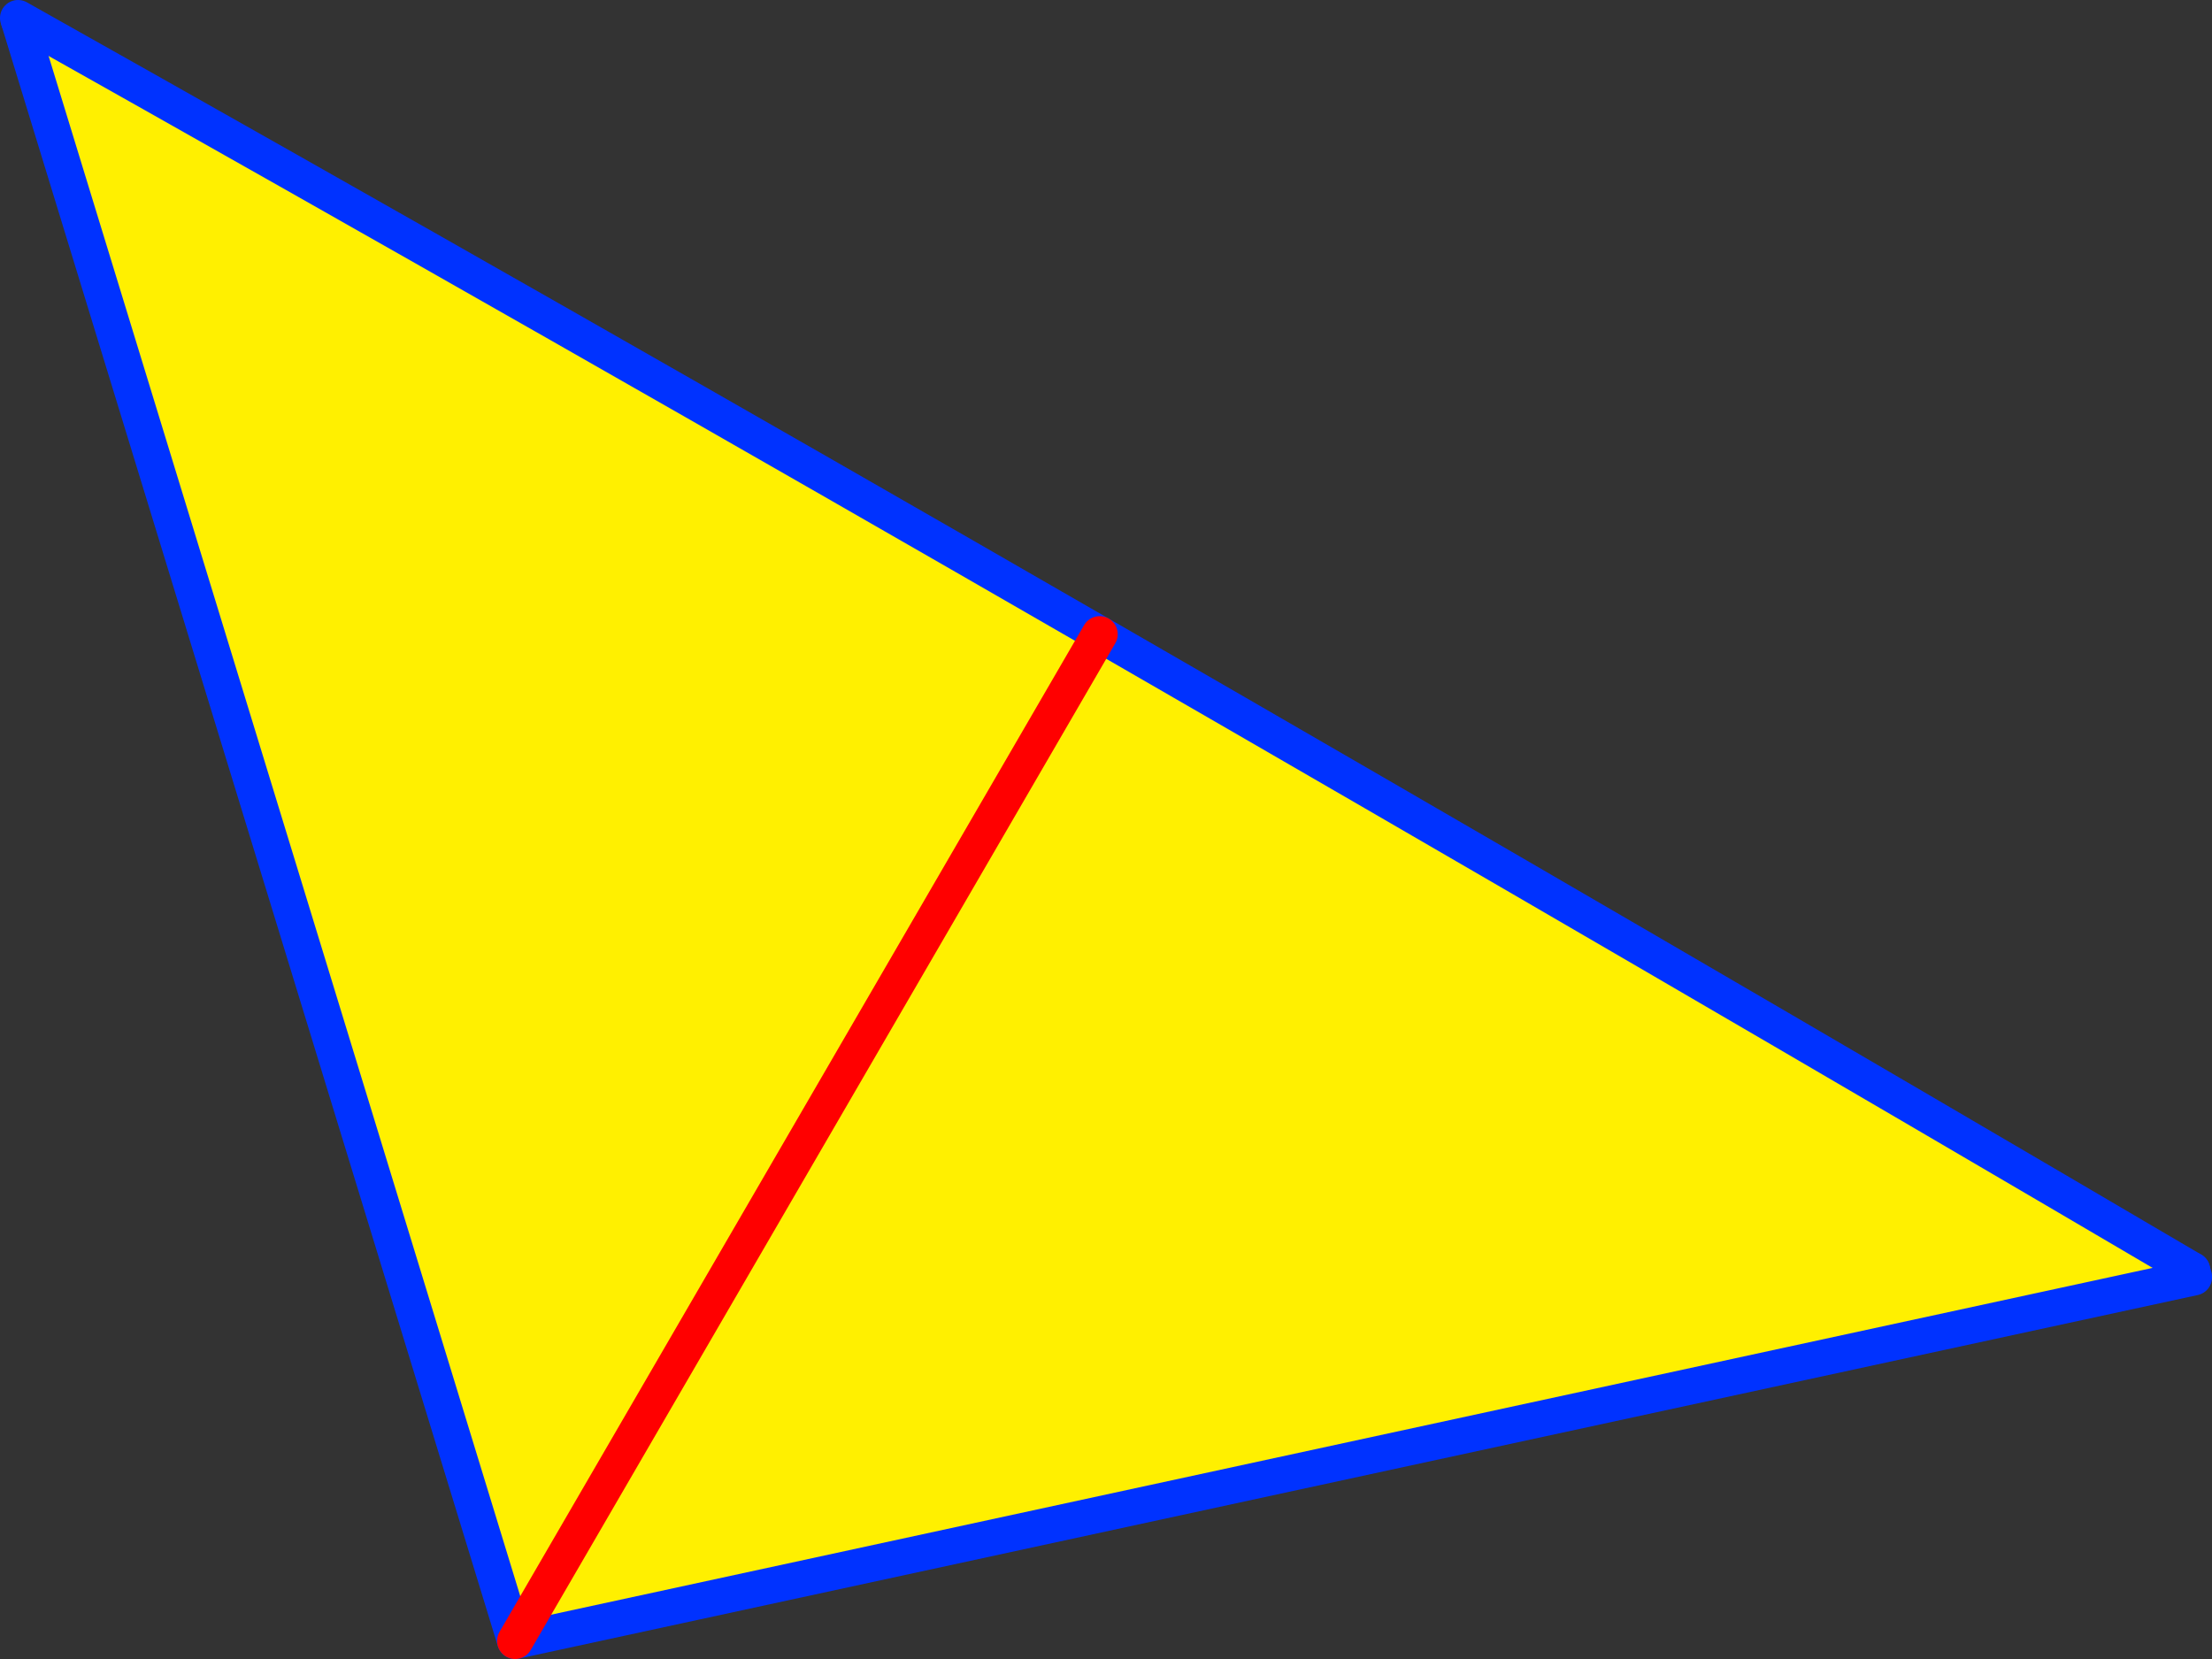
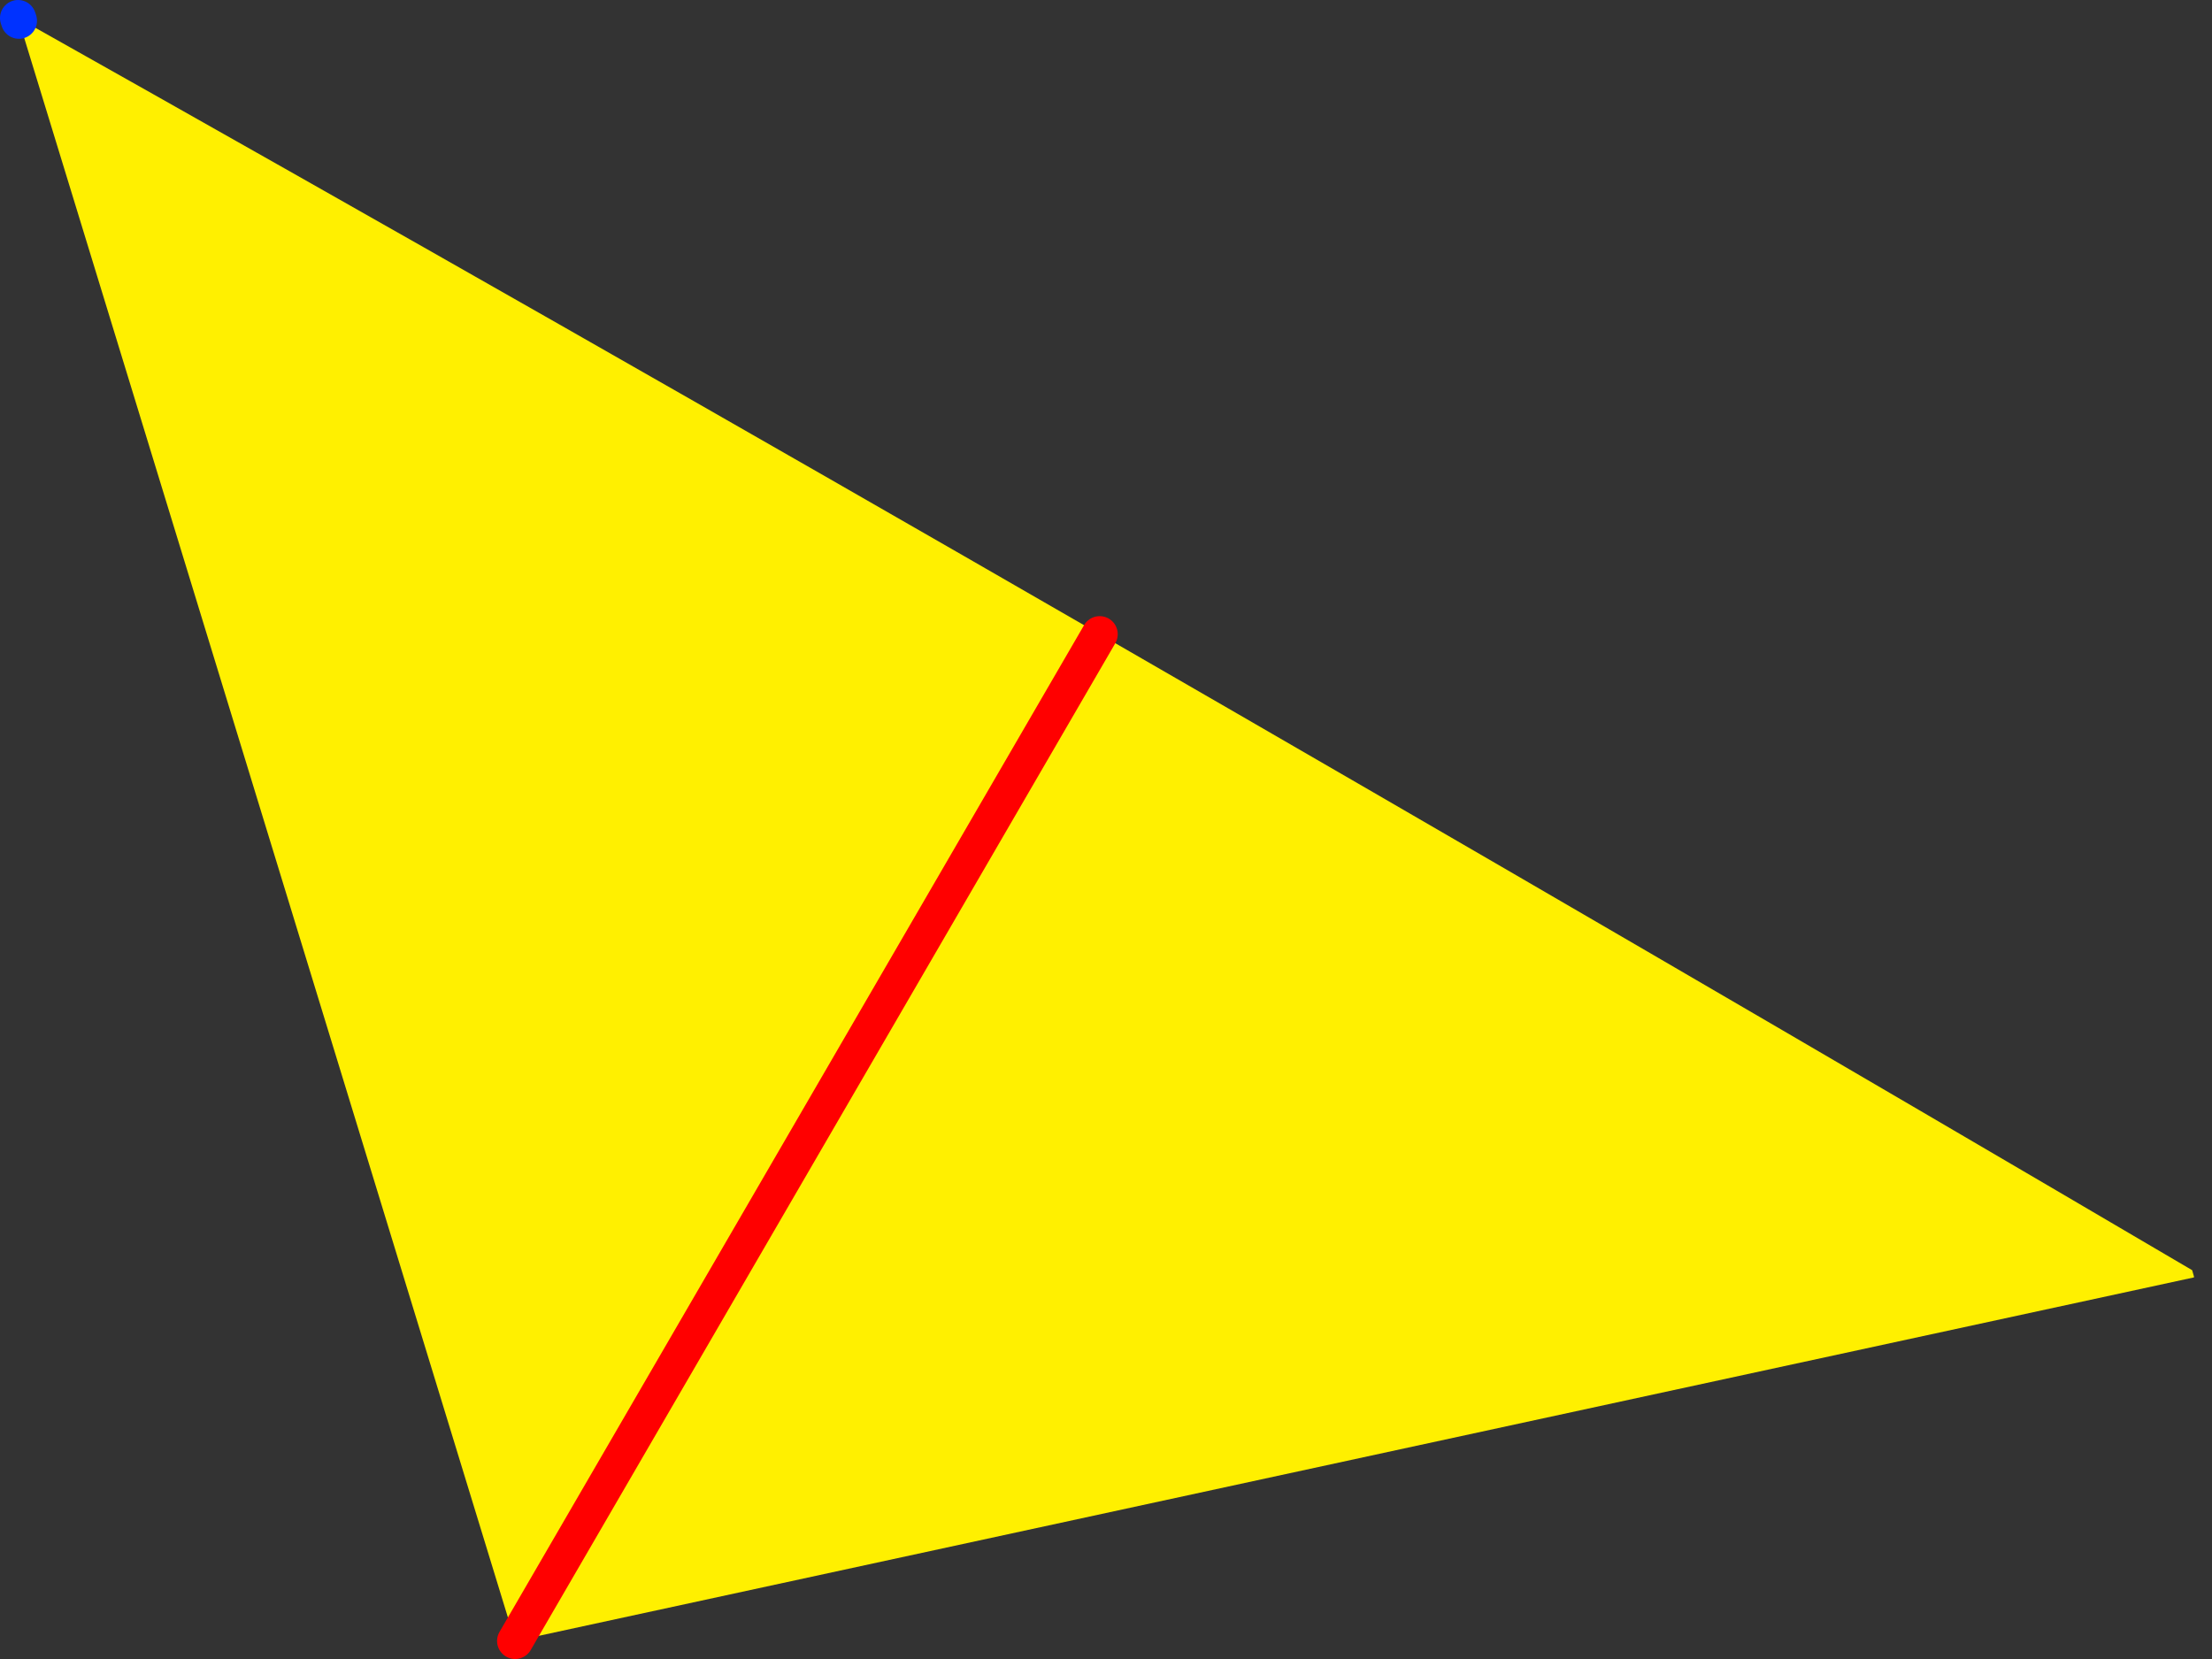
<svg xmlns="http://www.w3.org/2000/svg" height="91.95px" width="122.6px">
  <rect width="100%" height="100%" fill="#333333" stroke="none" />
  <g transform="matrix(1.0, 0.0, 0.0, 1.0, -294.95, -253.15)">
    <path d="M416.45 323.55 L416.55 323.9 416.55 323.95 323.5 344.1 296.0 254.3 295.95 254.15 Q326.0 271.05 355.9 288.3 386.25 305.8 416.45 323.55 M323.5 344.1 L355.9 288.3 323.5 344.1" fill="#fff000" fill-rule="evenodd" stroke="none" />
-     <path d="M416.45 323.55 L416.55 323.9 416.55 323.95 323.5 344.1 296.0 254.3" fill="none" stroke="#0032ff" stroke-linecap="round" stroke-linejoin="round" stroke-width="2.0" />
-     <path d="M296.0 254.3 L295.95 254.15 Q326.0 271.05 355.9 288.3 386.25 305.8 416.45 323.55" fill="none" stroke="#0032ff" stroke-linecap="round" stroke-linejoin="round" stroke-width="2.0" />
+     <path d="M296.0 254.3 L295.95 254.15 " fill="none" stroke="#0032ff" stroke-linecap="round" stroke-linejoin="round" stroke-width="2.0" />
    <path d="M355.9 288.3 L323.5 344.1" fill="none" stroke="#ff0000" stroke-linecap="round" stroke-linejoin="round" stroke-width="2.0" />
  </g>
</svg>